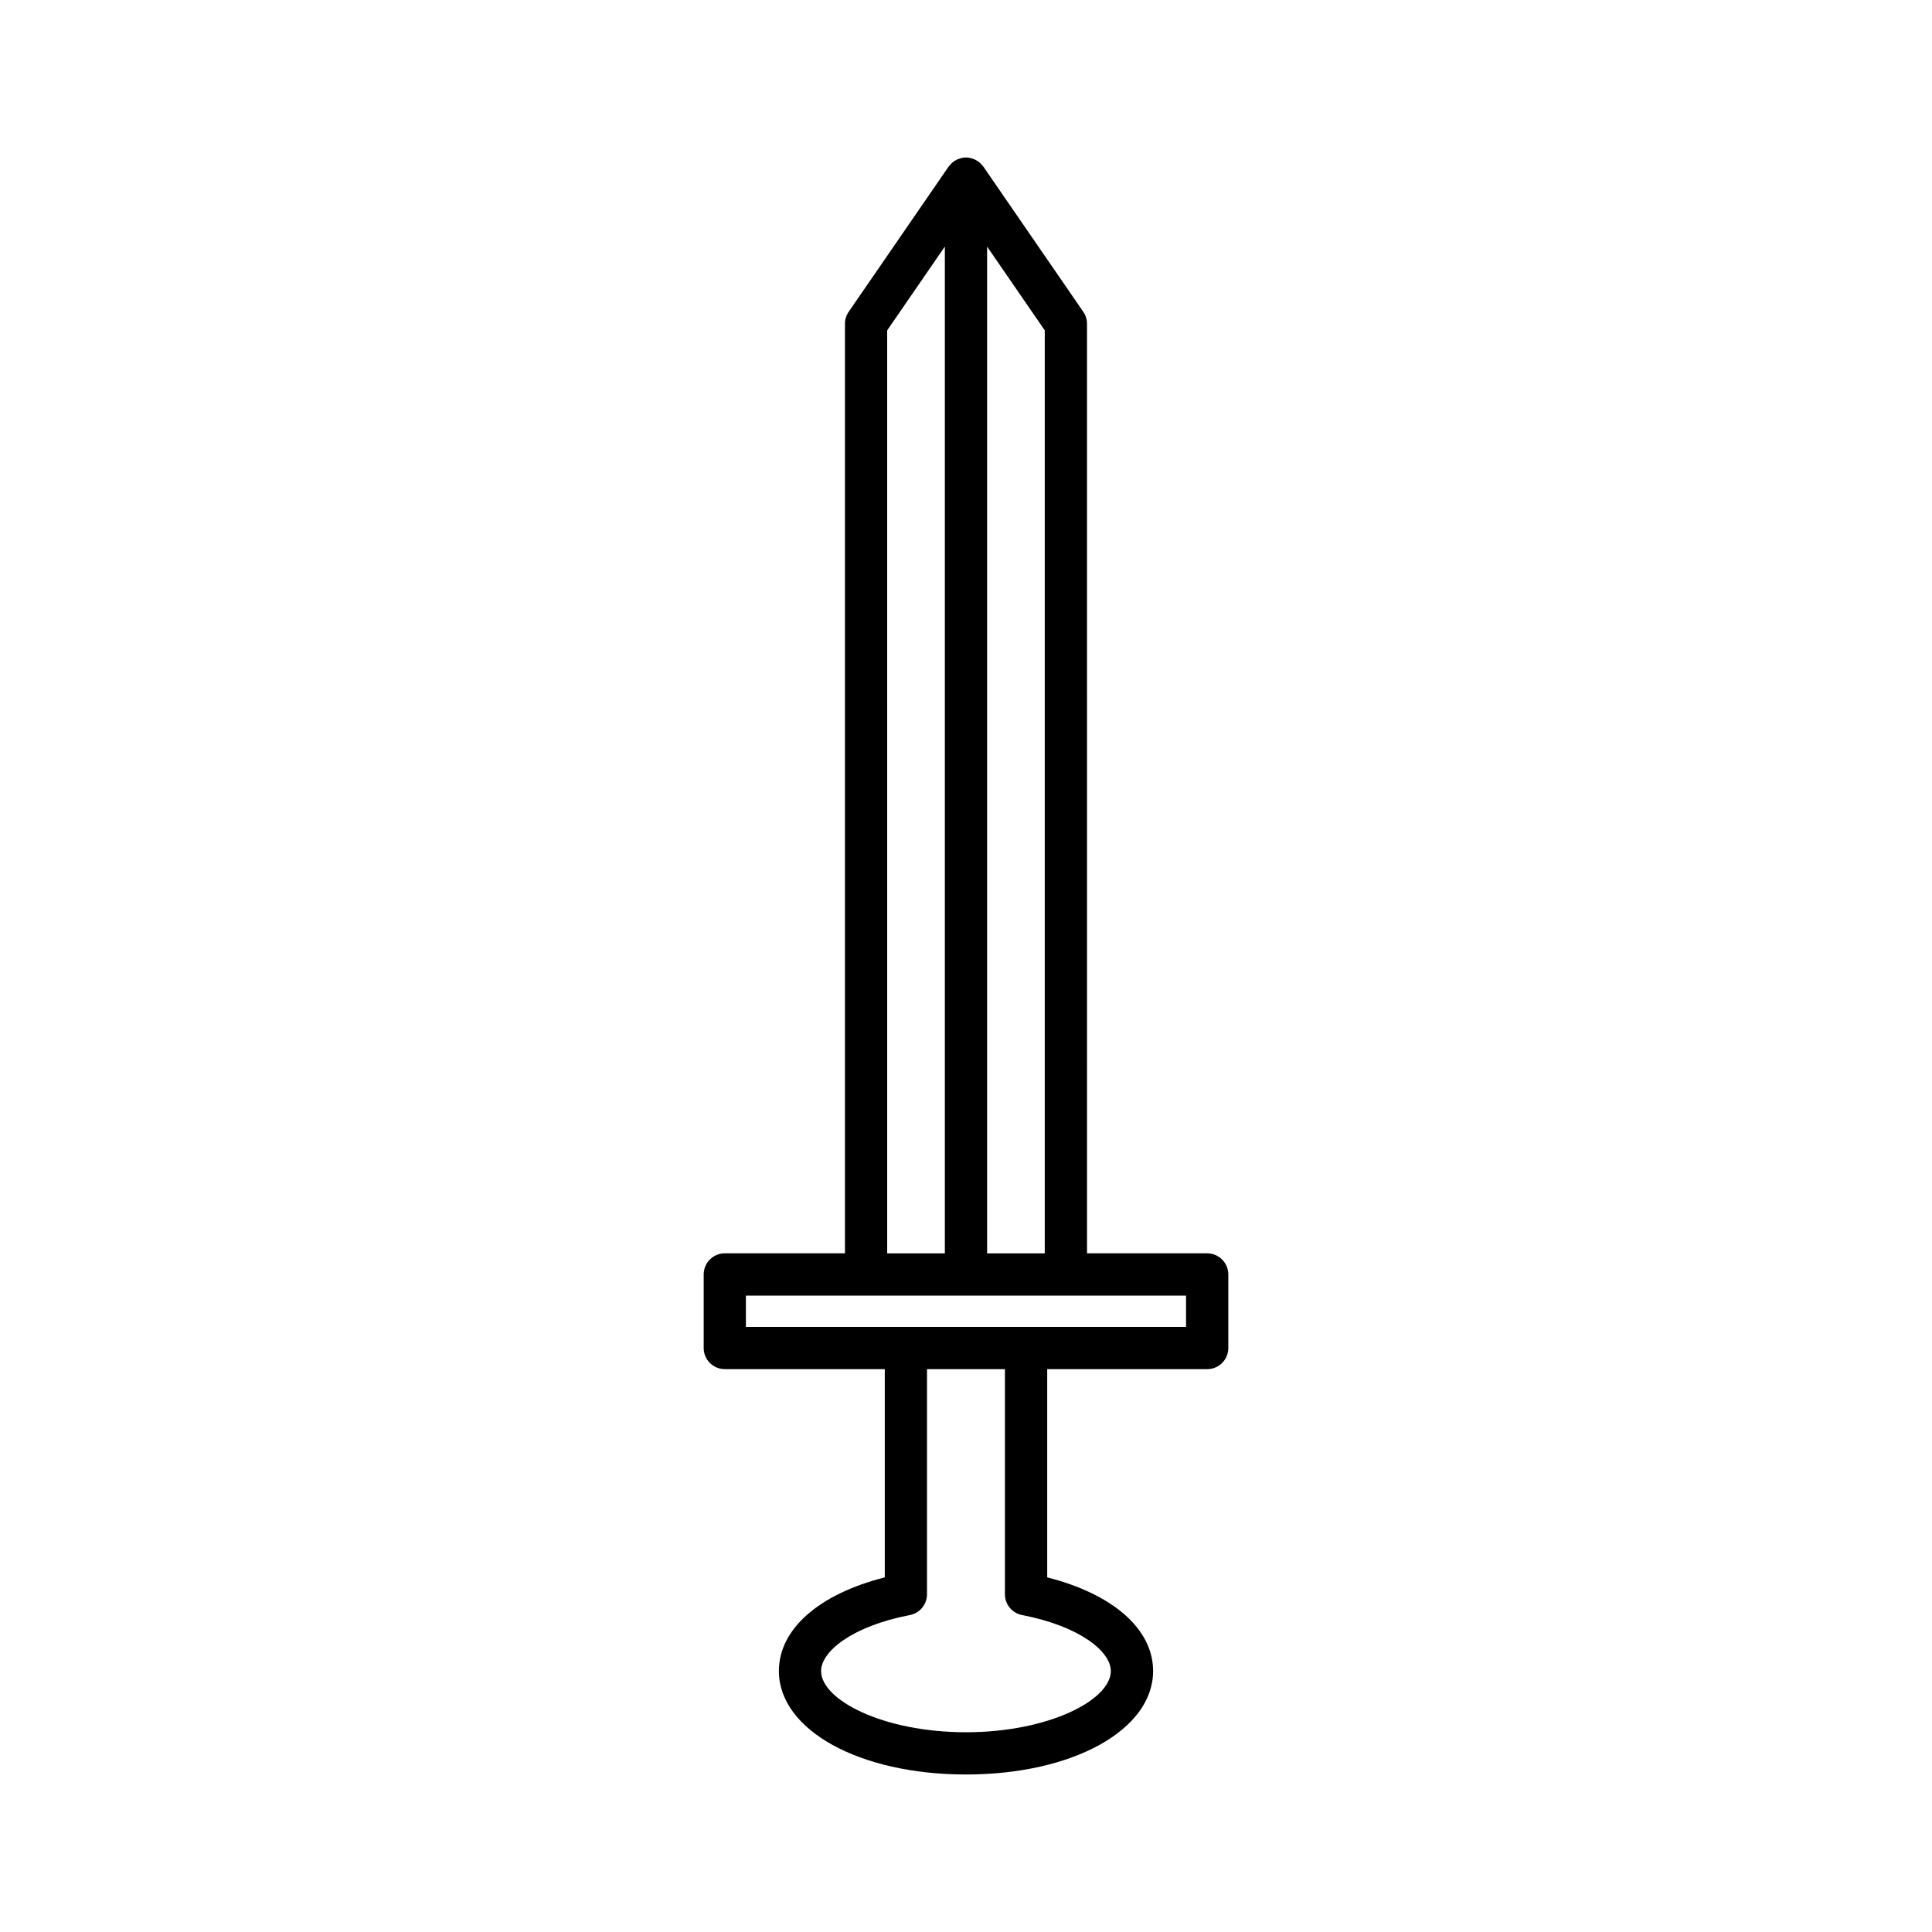
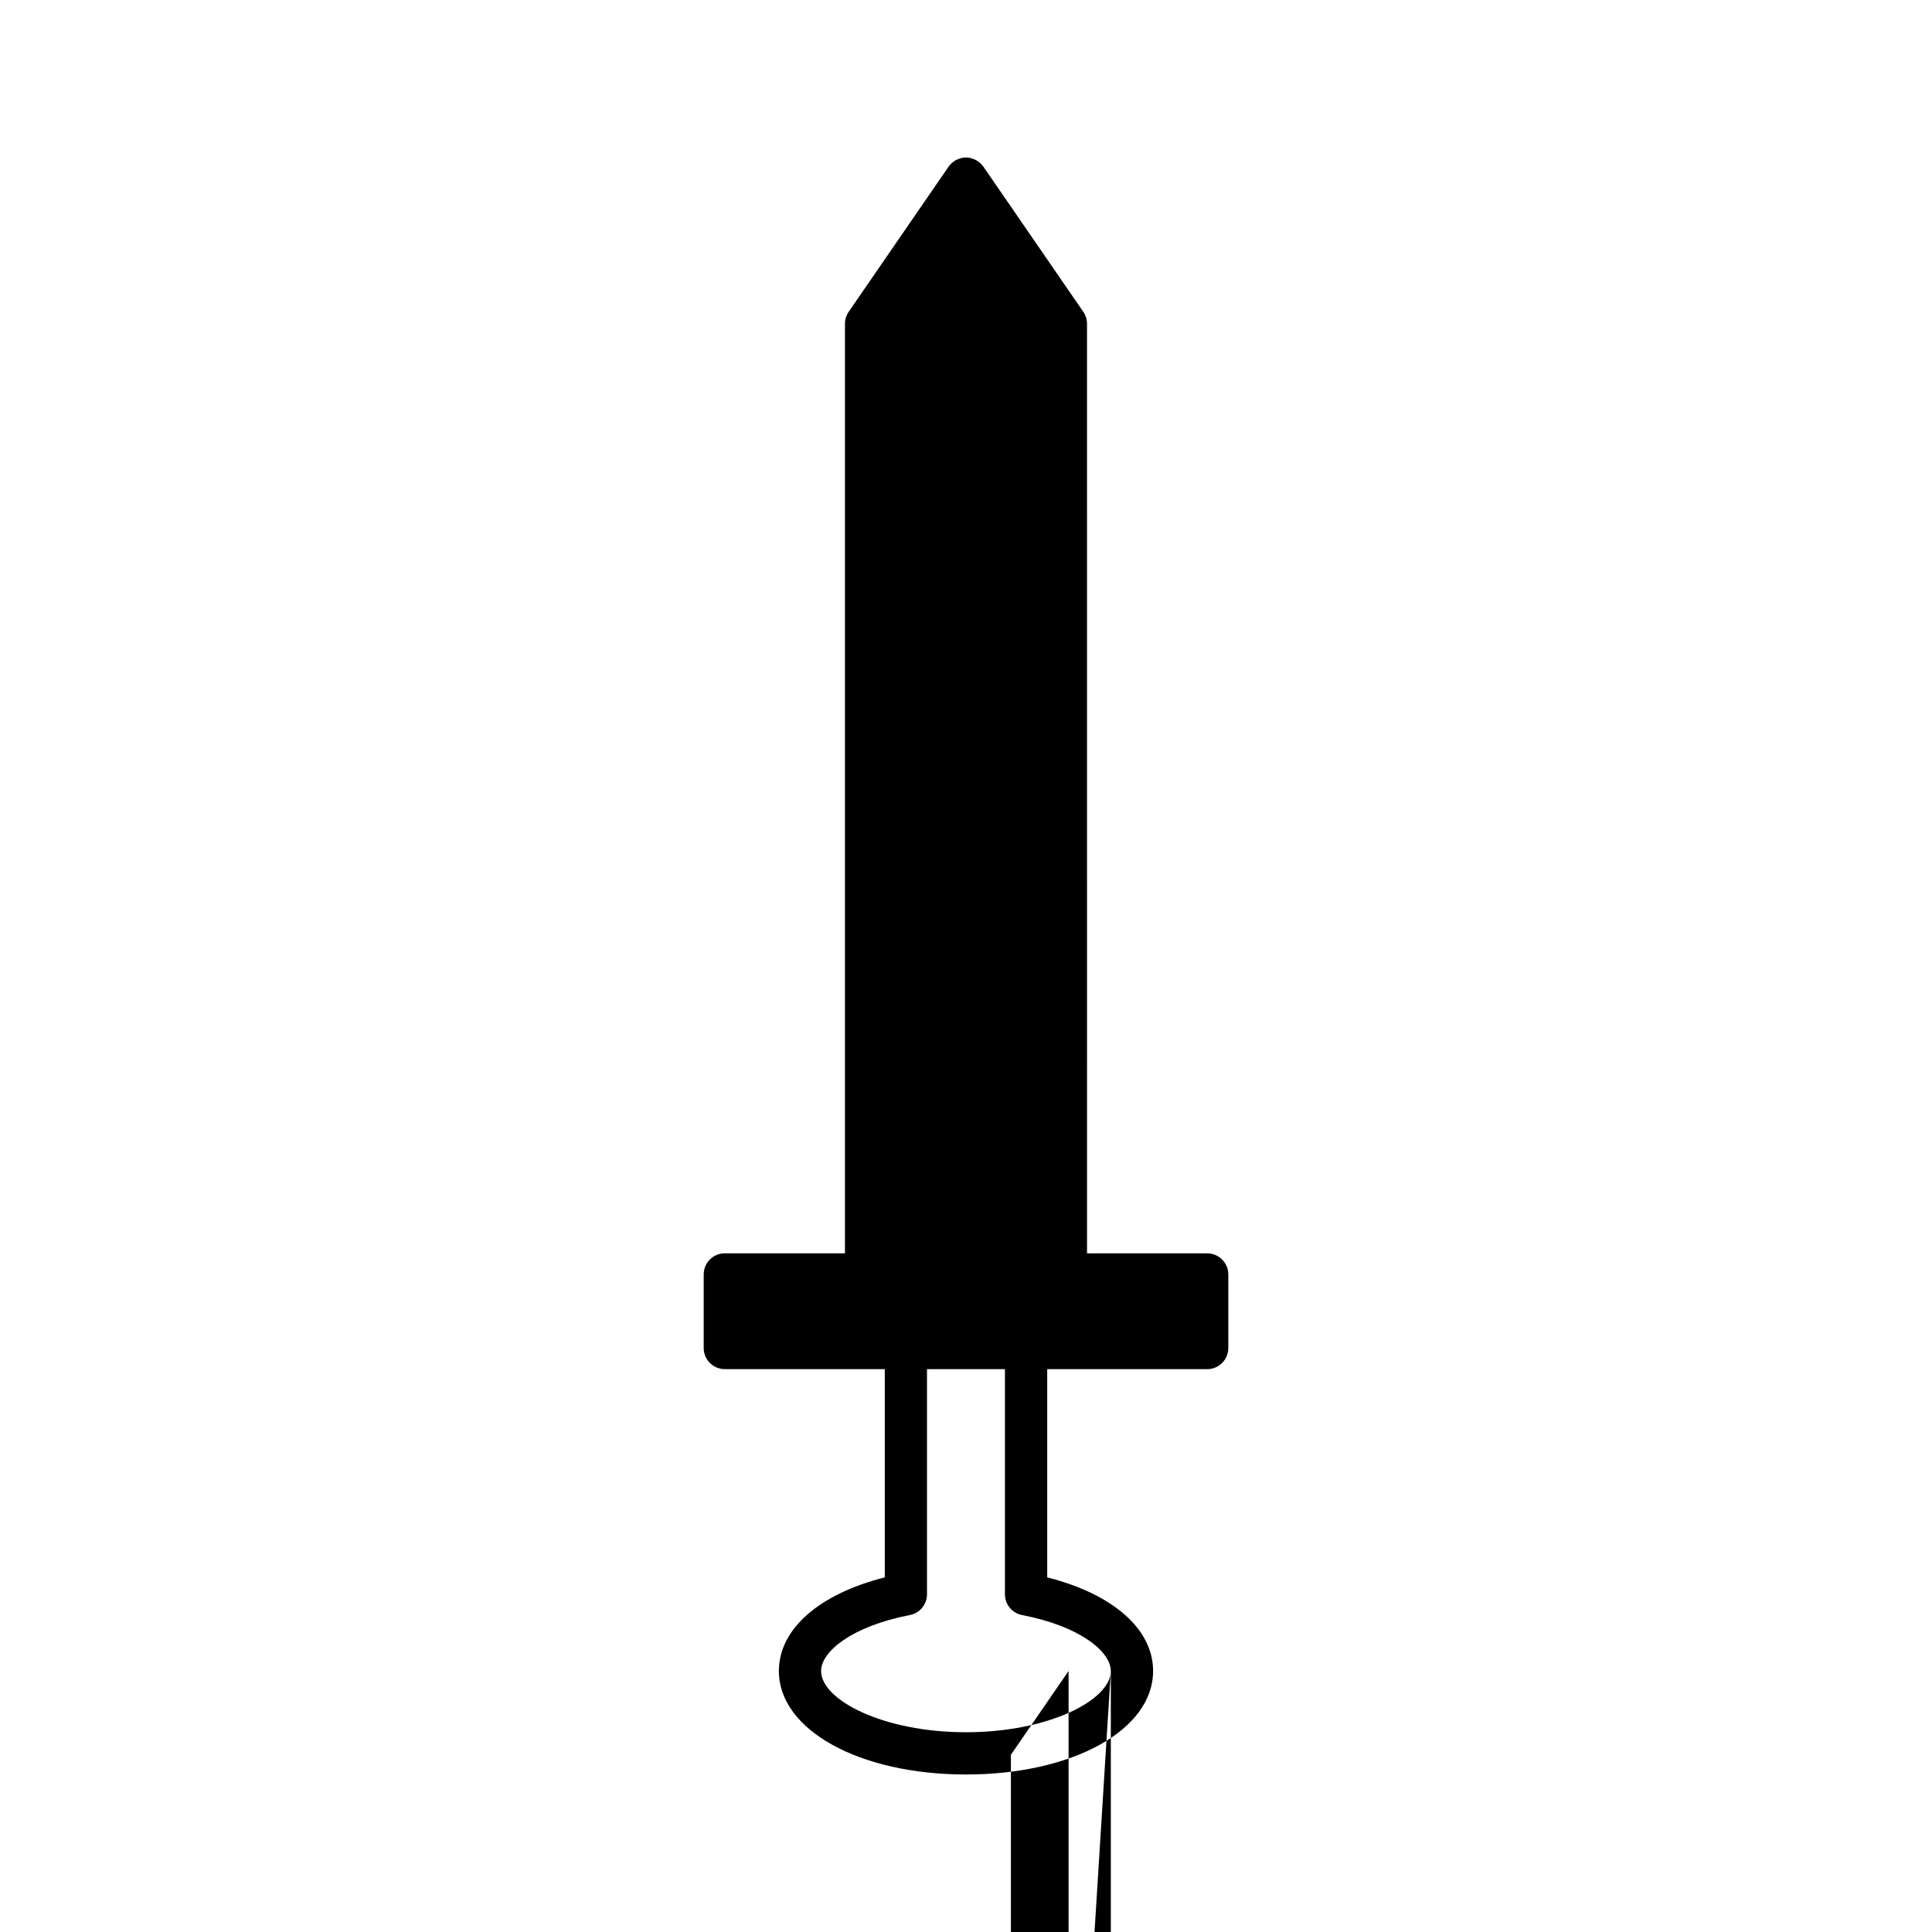
<svg xmlns="http://www.w3.org/2000/svg" fill="#000000" width="800px" height="800px" version="1.1" viewBox="144 144 512 512">
-   <path d="m336.08 506.84h42.395v55.18c-17.434 4.418-28.062 13.703-28.062 24.816 0 15.633 21.316 27.422 49.586 27.422s49.586-11.789 49.586-27.422c0-11.113-10.629-20.395-28.062-24.816v-55.18h42.395c3.09 0 5.598-2.508 5.598-5.598v-19.492c0-3.09-2.508-5.598-5.598-5.598h-31.844l-0.004-246.35c0-1.133-0.344-2.238-0.988-3.172l-26.477-38.473c-0.148-0.219-0.344-0.395-0.52-0.586-0.082-0.09-0.148-0.184-0.238-0.27-0.453-0.434-0.969-0.777-1.535-1.035-0.121-0.055-0.242-0.094-0.367-0.141-0.617-0.234-1.266-0.395-1.945-0.395s-1.332 0.16-1.949 0.395c-0.125 0.047-0.246 0.086-0.367 0.141-0.566 0.258-1.082 0.602-1.535 1.035-0.086 0.086-0.156 0.18-0.238 0.27-0.176 0.191-0.367 0.367-0.52 0.586l-26.477 38.473c-0.641 0.934-0.988 2.039-0.988 3.172v246.34h-31.84c-3.09 0-5.598 2.508-5.598 5.598v19.492c-0.004 3.094 2.504 5.602 5.594 5.602zm102.3 79.996c0 7.66-16.418 16.227-38.391 16.227s-38.391-8.566-38.391-16.227c0-5.113 8.082-11.848 23.527-14.832 2.637-0.508 4.539-2.816 4.539-5.496v-59.668h20.652v59.668c0 2.68 1.902 4.988 4.539 5.496 15.441 2.981 23.523 9.719 23.523 14.832zm-32.789-377.49 15.281 22.203v244.61h-15.281zm-26.48 22.203 15.285-22.207v266.81h-15.281zm-37.438 255.8h116.64v8.297l-116.64-0.004z" />
+   <path d="m336.08 506.84h42.395v55.18c-17.434 4.418-28.062 13.703-28.062 24.816 0 15.633 21.316 27.422 49.586 27.422s49.586-11.789 49.586-27.422c0-11.113-10.629-20.395-28.062-24.816v-55.18h42.395c3.09 0 5.598-2.508 5.598-5.598v-19.492c0-3.09-2.508-5.598-5.598-5.598h-31.844l-0.004-246.35c0-1.133-0.344-2.238-0.988-3.172l-26.477-38.473c-0.148-0.219-0.344-0.395-0.52-0.586-0.082-0.09-0.148-0.184-0.238-0.27-0.453-0.434-0.969-0.777-1.535-1.035-0.121-0.055-0.242-0.094-0.367-0.141-0.617-0.234-1.266-0.395-1.945-0.395s-1.332 0.16-1.949 0.395c-0.125 0.047-0.246 0.086-0.367 0.141-0.566 0.258-1.082 0.602-1.535 1.035-0.086 0.086-0.156 0.18-0.238 0.27-0.176 0.191-0.367 0.367-0.52 0.586l-26.477 38.473c-0.641 0.934-0.988 2.039-0.988 3.172v246.34h-31.84c-3.09 0-5.598 2.508-5.598 5.598v19.492c-0.004 3.094 2.504 5.602 5.594 5.602zm102.3 79.996c0 7.66-16.418 16.227-38.391 16.227s-38.391-8.566-38.391-16.227c0-5.113 8.082-11.848 23.527-14.832 2.637-0.508 4.539-2.816 4.539-5.496v-59.668h20.652v59.668c0 2.68 1.902 4.988 4.539 5.496 15.441 2.981 23.523 9.719 23.523 14.832zv244.61h-15.281zm-26.48 22.203 15.285-22.207v266.81h-15.281zm-37.438 255.8h116.64v8.297l-116.64-0.004z" />
</svg>